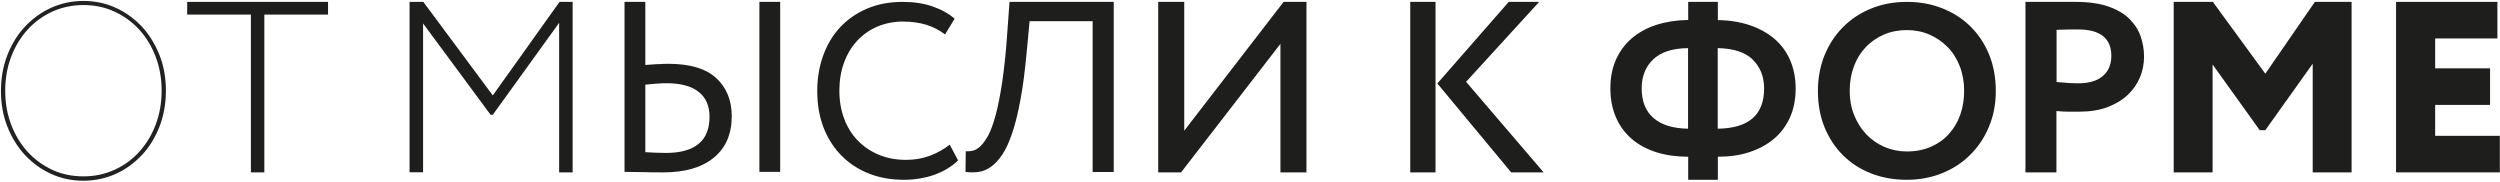
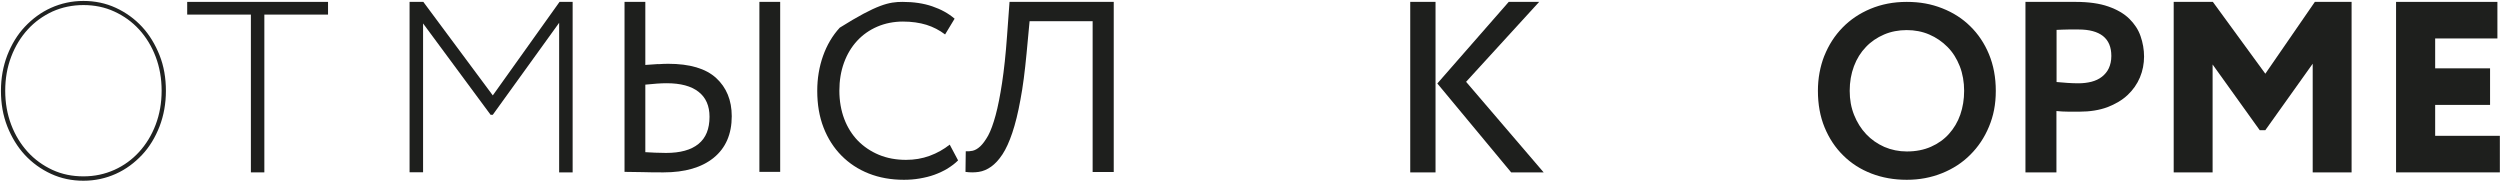
<svg xmlns="http://www.w3.org/2000/svg" width="1321" height="96" viewBox="0 0 1321 96" fill="none">
  <path d="M4.319 29.38C6.576 23.635 9.564 18.651 13.48 14.498C17.397 10.345 21.911 6.953 27.155 4.599C32.4 2.246 38.042 1 44.083 1C50.124 1 55.767 2.177 61.011 4.599C66.256 7.022 70.836 10.345 74.686 14.498C78.537 18.651 81.59 23.704 83.847 29.38C86.105 35.056 87.167 41.286 87.167 48C87.167 54.714 86.038 60.875 83.847 66.62C81.59 72.365 78.603 77.349 74.686 81.502C70.77 85.655 66.256 89.047 61.011 91.401C55.767 93.754 50.124 95 44.083 95C38.042 95 32.4 93.823 27.155 91.401C21.911 88.978 17.331 85.655 13.48 81.502C9.63 77.349 6.576 72.296 4.319 66.62C2.062 60.875 1 54.714 1 48C1 41.286 2.129 35.125 4.319 29.38ZM5.448 66.066C7.572 71.673 10.559 76.518 14.277 80.602C17.994 84.686 22.442 87.87 27.487 90.224C32.599 92.577 38.109 93.685 44.083 93.685C50.058 93.685 55.501 92.508 60.613 90.224C65.725 87.94 70.172 84.686 73.89 80.602C77.607 76.518 80.595 71.673 82.719 66.066C84.843 60.459 85.905 54.437 85.905 47.931C85.905 41.424 84.843 35.402 82.719 29.795C80.595 24.189 77.607 19.343 73.89 15.259C70.172 11.175 65.725 7.991 60.613 5.638C55.501 3.284 49.992 2.177 44.083 2.177C38.175 2.177 32.599 3.353 27.487 5.638C22.442 7.991 17.994 11.175 14.277 15.259C10.559 19.343 7.572 24.189 5.448 29.795C3.323 35.402 2.261 41.424 2.261 47.931C2.261 54.437 3.323 60.459 5.448 66.066Z" fill="#1E1F1D" stroke="#212322" stroke-miterlimit="10" />
  <path d="M173.333 1V7.71H139.682V91.083H132.568V7.71H98.917V1H173.333Z" fill="#1E1F1D" />
  <path d="M223.689 1L260.392 50.414L295.654 1H302.583V91.083H295.449V12.049L260.392 60.649H259.226L223.552 12.387V91.016H216.417V1H223.689Z" fill="#1E1F1D" />
  <path d="M347.815 33.911C349.863 33.776 351.569 33.708 353.071 33.708C364.47 33.708 372.934 36.209 378.394 41.21C383.855 46.211 386.654 52.969 386.654 61.416C386.654 70.877 383.445 78.243 377.098 83.379C370.75 88.515 361.944 91.083 350.614 91.083C346.723 91.083 342.969 91.083 339.42 90.948C335.87 90.881 332.73 90.813 330 90.813V1H340.989V34.317C343.515 34.114 345.767 33.979 347.815 33.844V33.911ZM340.989 44.724V80.406L346.177 80.676C347.883 80.744 349.795 80.811 351.911 80.811C359.419 80.811 365.152 79.257 369.043 76.081C373.002 72.904 374.913 68.106 374.913 61.686C374.913 55.942 373.002 51.549 369.111 48.508C365.221 45.467 359.624 43.98 352.252 43.98C349.249 43.98 345.494 44.251 340.989 44.724ZM412.25 1V90.813H401.261V1H412.25Z" fill="#1E1F1D" />
-   <path d="M500.677 89.082C498.57 90.321 496.26 91.422 493.813 92.316C491.367 93.211 488.784 93.83 485.998 94.312C483.211 94.794 480.425 95 477.639 95C470.843 95 464.658 93.899 459.085 91.697C453.513 89.495 448.687 86.329 444.61 82.201C440.6 78.141 437.406 73.186 435.163 67.406C432.921 61.625 431.833 55.157 431.833 48C431.833 41.463 432.853 35.338 434.892 29.558C436.93 23.846 439.853 18.823 443.726 14.625C447.6 10.428 452.357 7.056 457.93 4.647C463.503 2.239 469.823 1 476.891 1C482.736 1 487.969 1.757 492.59 3.34C497.211 4.922 501.153 7.056 504.415 9.877L499.386 18.203C496.396 15.933 493.066 14.212 489.532 13.111C485.93 12.01 481.784 11.391 477.095 11.391C472.406 11.391 467.716 12.286 463.571 14.075C459.425 15.864 455.891 18.341 452.901 21.575C449.911 24.81 447.6 28.663 445.969 33.136C444.338 37.609 443.522 42.564 443.522 47.931C443.522 53.299 444.406 58.391 446.105 62.864C447.804 67.337 450.251 71.19 453.309 74.356C456.435 77.521 460.105 79.999 464.386 81.788C468.668 83.577 473.493 84.472 478.726 84.472C483.143 84.472 487.289 83.783 491.231 82.338C495.172 80.893 498.706 78.897 501.832 76.42L506.25 84.747C504.687 86.329 502.852 87.706 500.745 89.013L500.677 89.082Z" fill="#1E1F1D" />
+   <path d="M500.677 89.082C498.57 90.321 496.26 91.422 493.813 92.316C491.367 93.211 488.784 93.83 485.998 94.312C483.211 94.794 480.425 95 477.639 95C470.843 95 464.658 93.899 459.085 91.697C453.513 89.495 448.687 86.329 444.61 82.201C440.6 78.141 437.406 73.186 435.163 67.406C432.921 61.625 431.833 55.157 431.833 48C431.833 41.463 432.853 35.338 434.892 29.558C436.93 23.846 439.853 18.823 443.726 14.625C463.503 2.239 469.823 1 476.891 1C482.736 1 487.969 1.757 492.59 3.34C497.211 4.922 501.153 7.056 504.415 9.877L499.386 18.203C496.396 15.933 493.066 14.212 489.532 13.111C485.93 12.01 481.784 11.391 477.095 11.391C472.406 11.391 467.716 12.286 463.571 14.075C459.425 15.864 455.891 18.341 452.901 21.575C449.911 24.81 447.6 28.663 445.969 33.136C444.338 37.609 443.522 42.564 443.522 47.931C443.522 53.299 444.406 58.391 446.105 62.864C447.804 67.337 450.251 71.19 453.309 74.356C456.435 77.521 460.105 79.999 464.386 81.788C468.668 83.577 473.493 84.472 478.726 84.472C483.143 84.472 487.289 83.783 491.231 82.338C495.172 80.893 498.706 78.897 501.832 76.42L506.25 84.747C504.687 86.329 502.852 87.706 500.745 89.013L500.677 89.082Z" fill="#1E1F1D" />
  <path d="M544.035 11.214L542.442 28.192C541.542 37.662 540.503 45.915 539.187 52.747C537.94 59.646 536.486 65.464 534.893 70.199C533.3 74.934 531.568 78.722 529.698 81.563C527.828 84.404 525.82 86.568 523.742 88.056C521.664 89.544 519.448 90.492 517.162 90.83C514.876 91.168 512.591 91.168 510.167 90.83L510.305 79.939C511.413 80.007 512.66 79.939 513.907 79.669C515.153 79.398 516.539 78.654 517.924 77.369C519.309 76.084 520.694 74.189 522.149 71.619C523.534 69.049 524.85 65.464 526.097 60.864C527.343 56.264 528.451 50.582 529.49 43.818C530.529 36.986 531.43 28.734 532.122 18.993L533.438 1H588.5V90.897H577.349V11.214H543.966H544.035Z" fill="#1E1F1D" />
-   <path d="M612 1H625.754V69.054L678.255 1H690.333V91.083H676.58V23.165L624.078 91.083H612V1Z" fill="#1E1F1D" />
  <path d="M758.534 1V91.083H745.167V1H758.534ZM815.599 91.083H798.5L759.484 44.11L797.211 1H813.292L774.683 43.229L815.667 91.083H815.599Z" fill="#1E1F1D" />
-   <path d="M875.295 80.464C870.272 78.872 865.919 76.588 862.302 73.473C858.686 70.427 855.873 66.62 853.931 62.121C851.921 57.621 850.917 52.43 850.917 46.685C850.917 40.94 851.921 35.817 853.931 31.387C855.94 26.957 858.753 23.219 862.302 20.174C865.919 17.128 870.205 14.775 875.295 13.113C880.319 11.521 885.944 10.621 892.039 10.552V1H907.711V10.621C913.806 10.691 919.365 11.591 924.388 13.252C929.411 14.913 933.697 17.267 937.381 20.312C940.997 23.358 943.877 27.165 945.82 31.595C947.762 36.025 948.833 41.078 948.833 46.685C948.833 52.292 947.829 57.621 945.82 62.051C943.81 66.482 940.997 70.289 937.381 73.334C933.764 76.38 929.411 78.733 924.388 80.395C919.365 82.056 913.806 82.817 907.711 82.817V95H892.039V82.817C885.944 82.817 880.386 82.056 875.295 80.464ZM873.822 62.467C878.041 66.066 884.136 67.866 891.972 68.004V25.434C883.734 25.504 877.64 27.511 873.554 31.387C869.469 35.264 867.459 40.386 867.459 46.685C867.459 53.607 869.603 58.867 873.822 62.467ZM926.196 31.526C922.245 27.649 916.016 25.573 907.644 25.434V68.004C923.986 67.797 932.157 60.736 932.157 46.754C932.157 40.524 930.148 35.471 926.196 31.595V31.526Z" fill="#1E1F1D" />
  <path d="M963.984 29.495C966.297 23.727 969.494 18.784 973.575 14.595C977.656 10.407 982.621 7.042 988.402 4.639C994.184 2.236 1000.51 1 1007.52 1C1014.52 1 1020.44 2.099 1026.22 4.364C1032 6.63 1036.97 9.789 1041.12 13.909C1045.26 17.96 1048.6 22.904 1050.98 28.671C1053.36 34.439 1054.58 40.893 1054.58 48.034C1054.58 55.175 1053.36 61.218 1050.98 66.917C1048.6 72.684 1045.26 77.628 1041.12 81.748C1036.97 85.936 1032 89.164 1026.22 91.498C1020.44 93.833 1014.25 95 1007.52 95C1000.78 95 994.592 93.901 988.878 91.704C983.165 89.507 978.2 86.348 973.983 82.16C969.766 78.04 966.501 73.096 964.12 67.329C961.74 61.561 960.583 55.107 960.583 47.966C960.583 41.374 961.74 35.194 963.984 29.427V29.495ZM979.696 60.737C981.261 64.651 983.369 68.015 986.09 70.899C988.81 73.783 992.007 75.98 995.68 77.628C999.353 79.207 1003.37 80.031 1007.58 80.031C1012.34 80.031 1016.56 79.207 1020.3 77.559C1024.04 75.912 1027.24 73.646 1029.82 70.762C1032.41 67.878 1034.45 64.513 1035.81 60.6C1037.17 56.686 1037.85 52.497 1037.85 47.966C1037.85 43.434 1037.1 38.971 1035.54 34.988C1033.97 31.006 1031.87 27.641 1029.08 24.826C1026.29 22.011 1023.09 19.814 1019.42 18.235C1015.75 16.655 1011.73 15.9 1007.52 15.9C1003.3 15.9 999.217 16.655 995.544 18.235C991.871 19.814 988.606 22.011 985.954 24.826C983.233 27.641 981.125 31.006 979.628 34.988C978.132 38.971 977.384 43.297 977.384 47.966C977.384 52.635 978.132 56.823 979.696 60.737Z" fill="#1E1F1D" />
  <path d="M1070.32 1C1071.66 1 1073.48 1 1075.8 1C1078.12 1 1080.58 1 1083.11 1C1085.64 1 1088.24 1 1090.69 1C1093.15 1 1095.26 1 1096.81 1C1103.62 1 1109.38 1.81 1114.02 3.431C1118.66 5.052 1122.38 7.213 1125.12 9.914C1127.86 12.615 1129.9 15.654 1131.09 19.165C1132.28 22.609 1132.92 26.188 1132.92 29.902C1132.92 33.616 1132.21 37.398 1130.74 40.91C1129.26 44.421 1127.09 47.527 1124.21 50.228C1121.32 52.93 1117.74 55.023 1113.53 56.644C1109.31 58.197 1104.39 59.007 1098.77 59.007C1097.37 59.007 1095.47 59.007 1093.15 59.007C1090.83 59.007 1088.66 58.872 1086.62 58.669V91.083H1070.25V1H1070.32ZM1092.94 15.586C1090.97 15.586 1088.87 15.721 1086.69 15.789V43.34C1088.66 43.543 1090.62 43.678 1092.52 43.813C1094.49 43.948 1096.38 44.016 1098.28 44.016C1100.67 44.016 1102.92 43.746 1105.1 43.206C1107.2 42.665 1109.1 41.787 1110.65 40.572C1112.19 39.356 1113.46 37.871 1114.3 36.047C1115.14 34.224 1115.63 32.063 1115.63 29.565C1115.63 24.838 1114.16 21.394 1111.21 19.03C1108.26 16.734 1103.97 15.586 1098.42 15.586C1096.74 15.586 1094.91 15.586 1092.94 15.586Z" fill="#1E1F1D" />
  <path d="M1169.28 1L1197 38.958L1223.17 1H1242.58V91.083H1222.03V33.671L1197 68.783H1194.03L1169.14 34.078V91.083H1148.58V1H1169.28Z" fill="#1E1F1D" />
  <path d="M1319.63 1V20.318H1286.74V36.111H1315.75V55.43H1286.74V71.765H1320.92V91.083H1266.08V1H1319.63Z" fill="#1E1F1D" />
</svg>